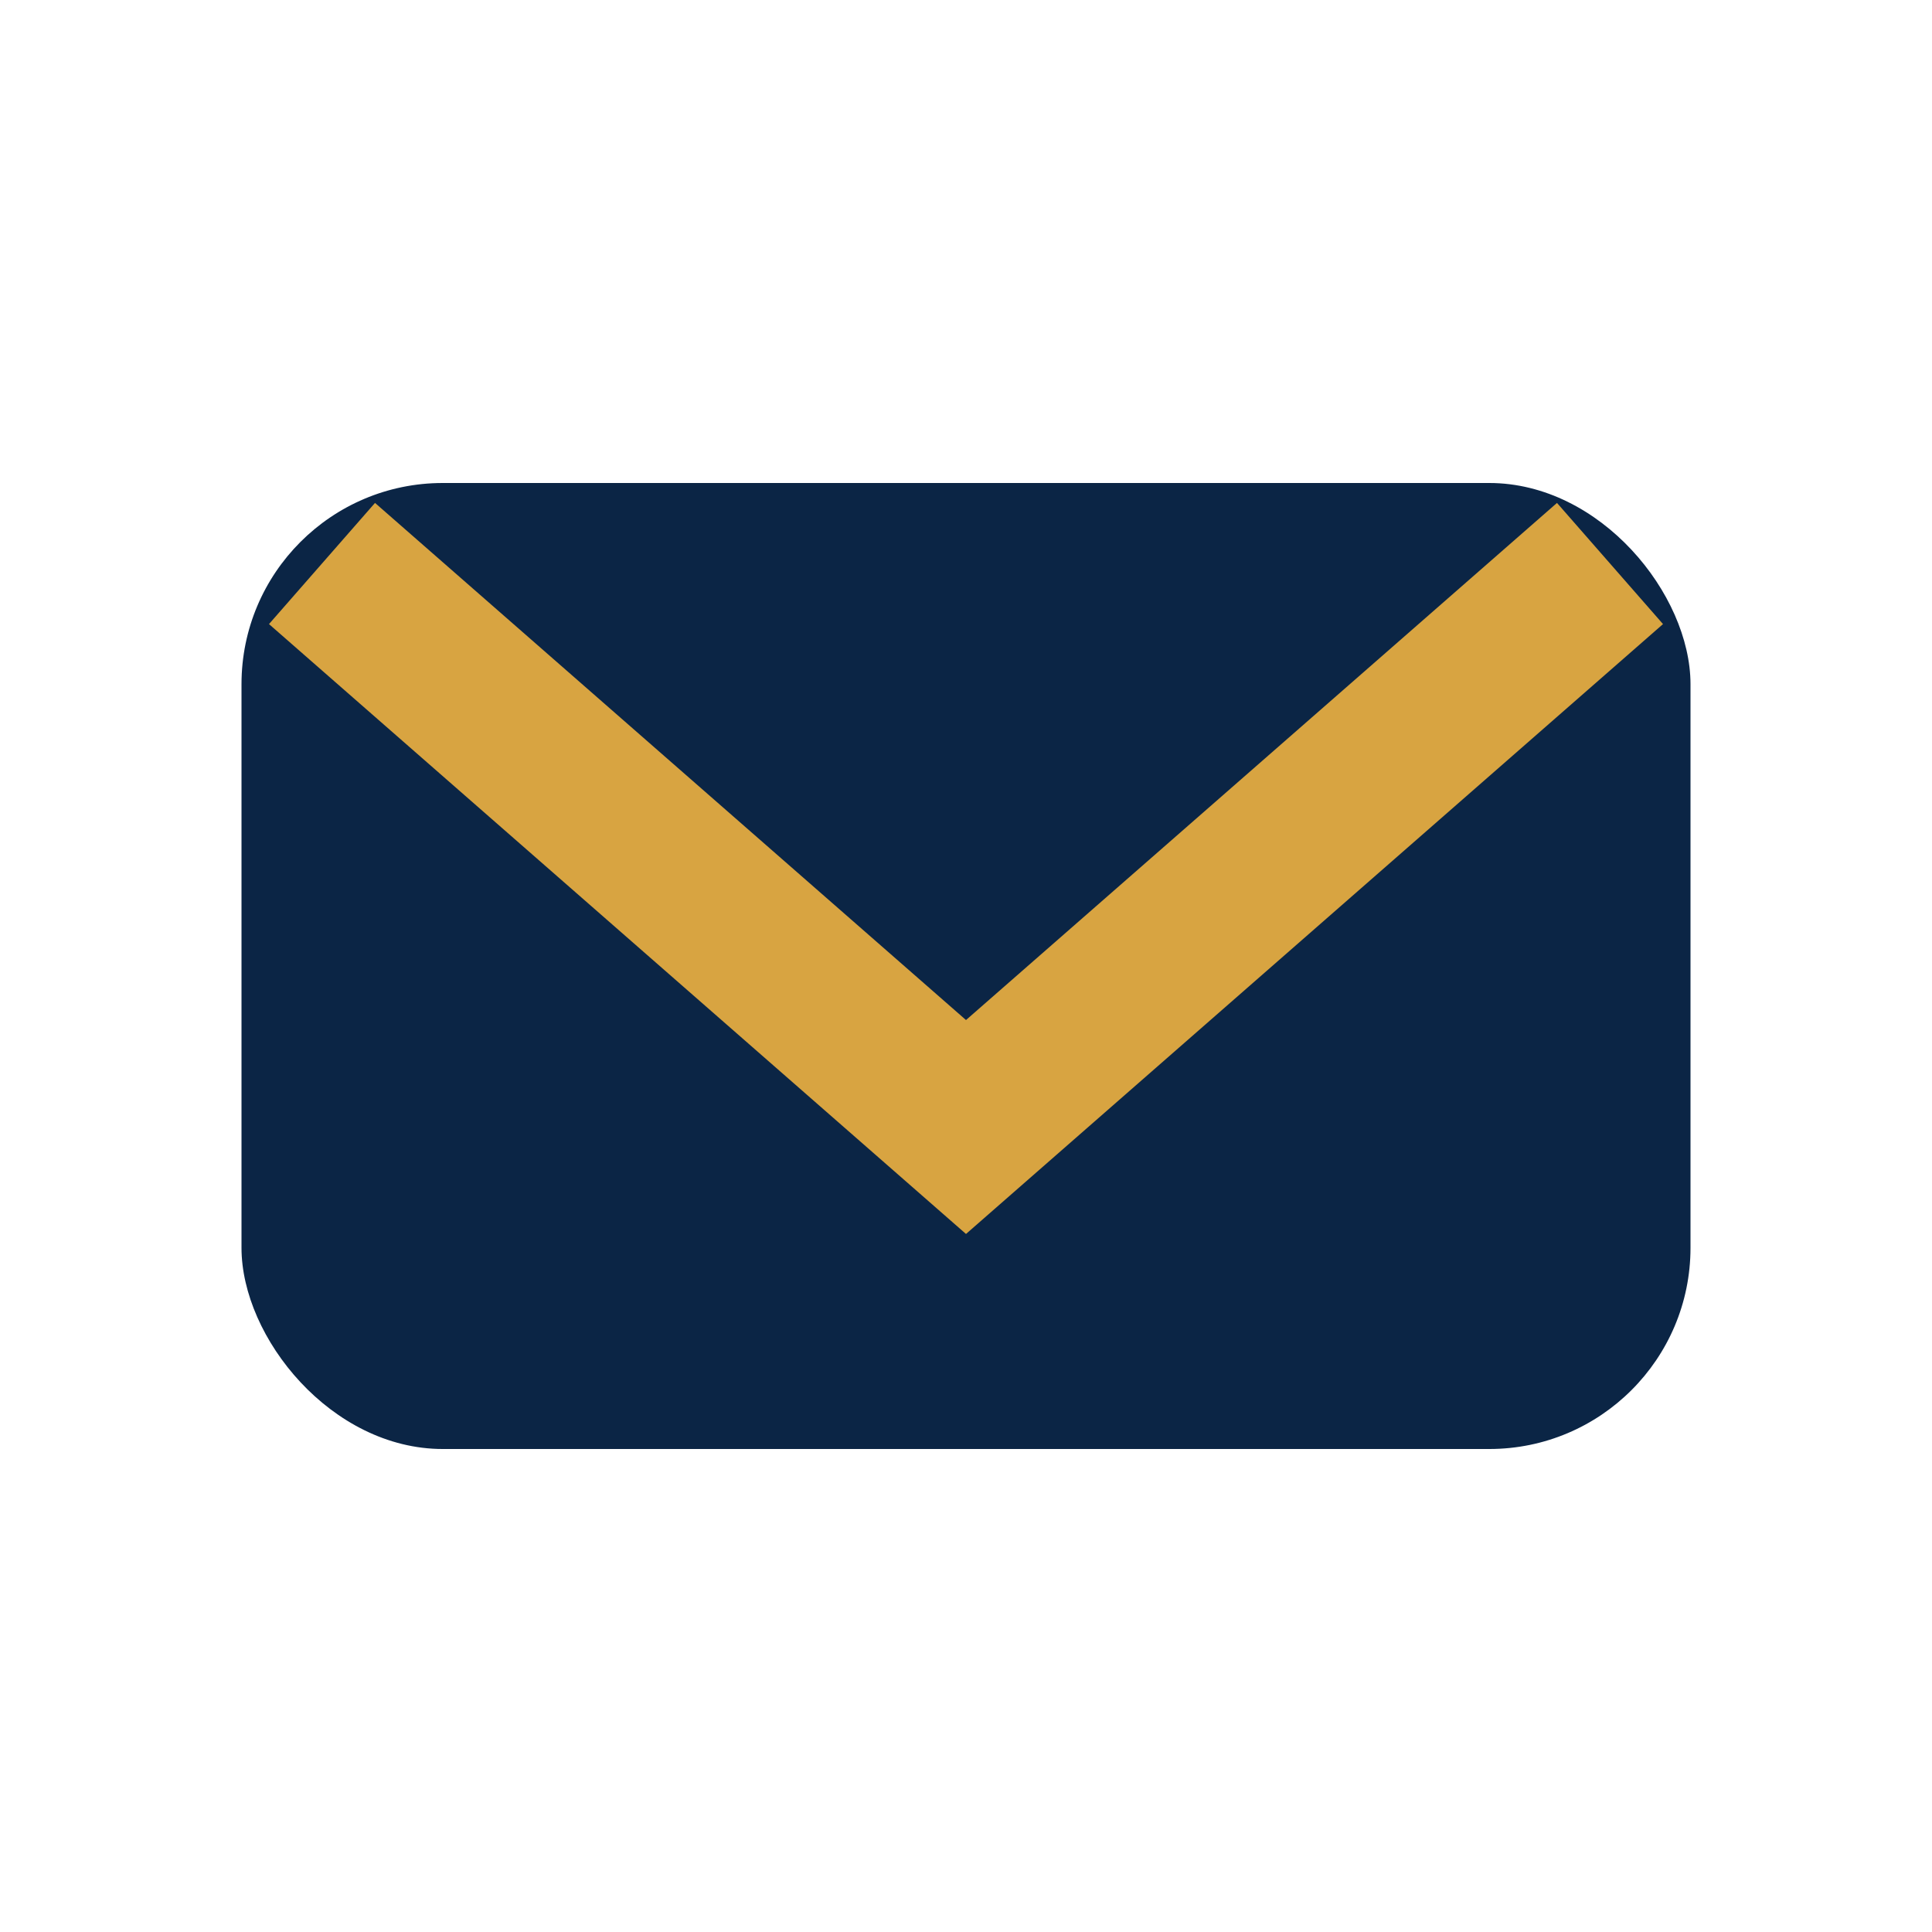
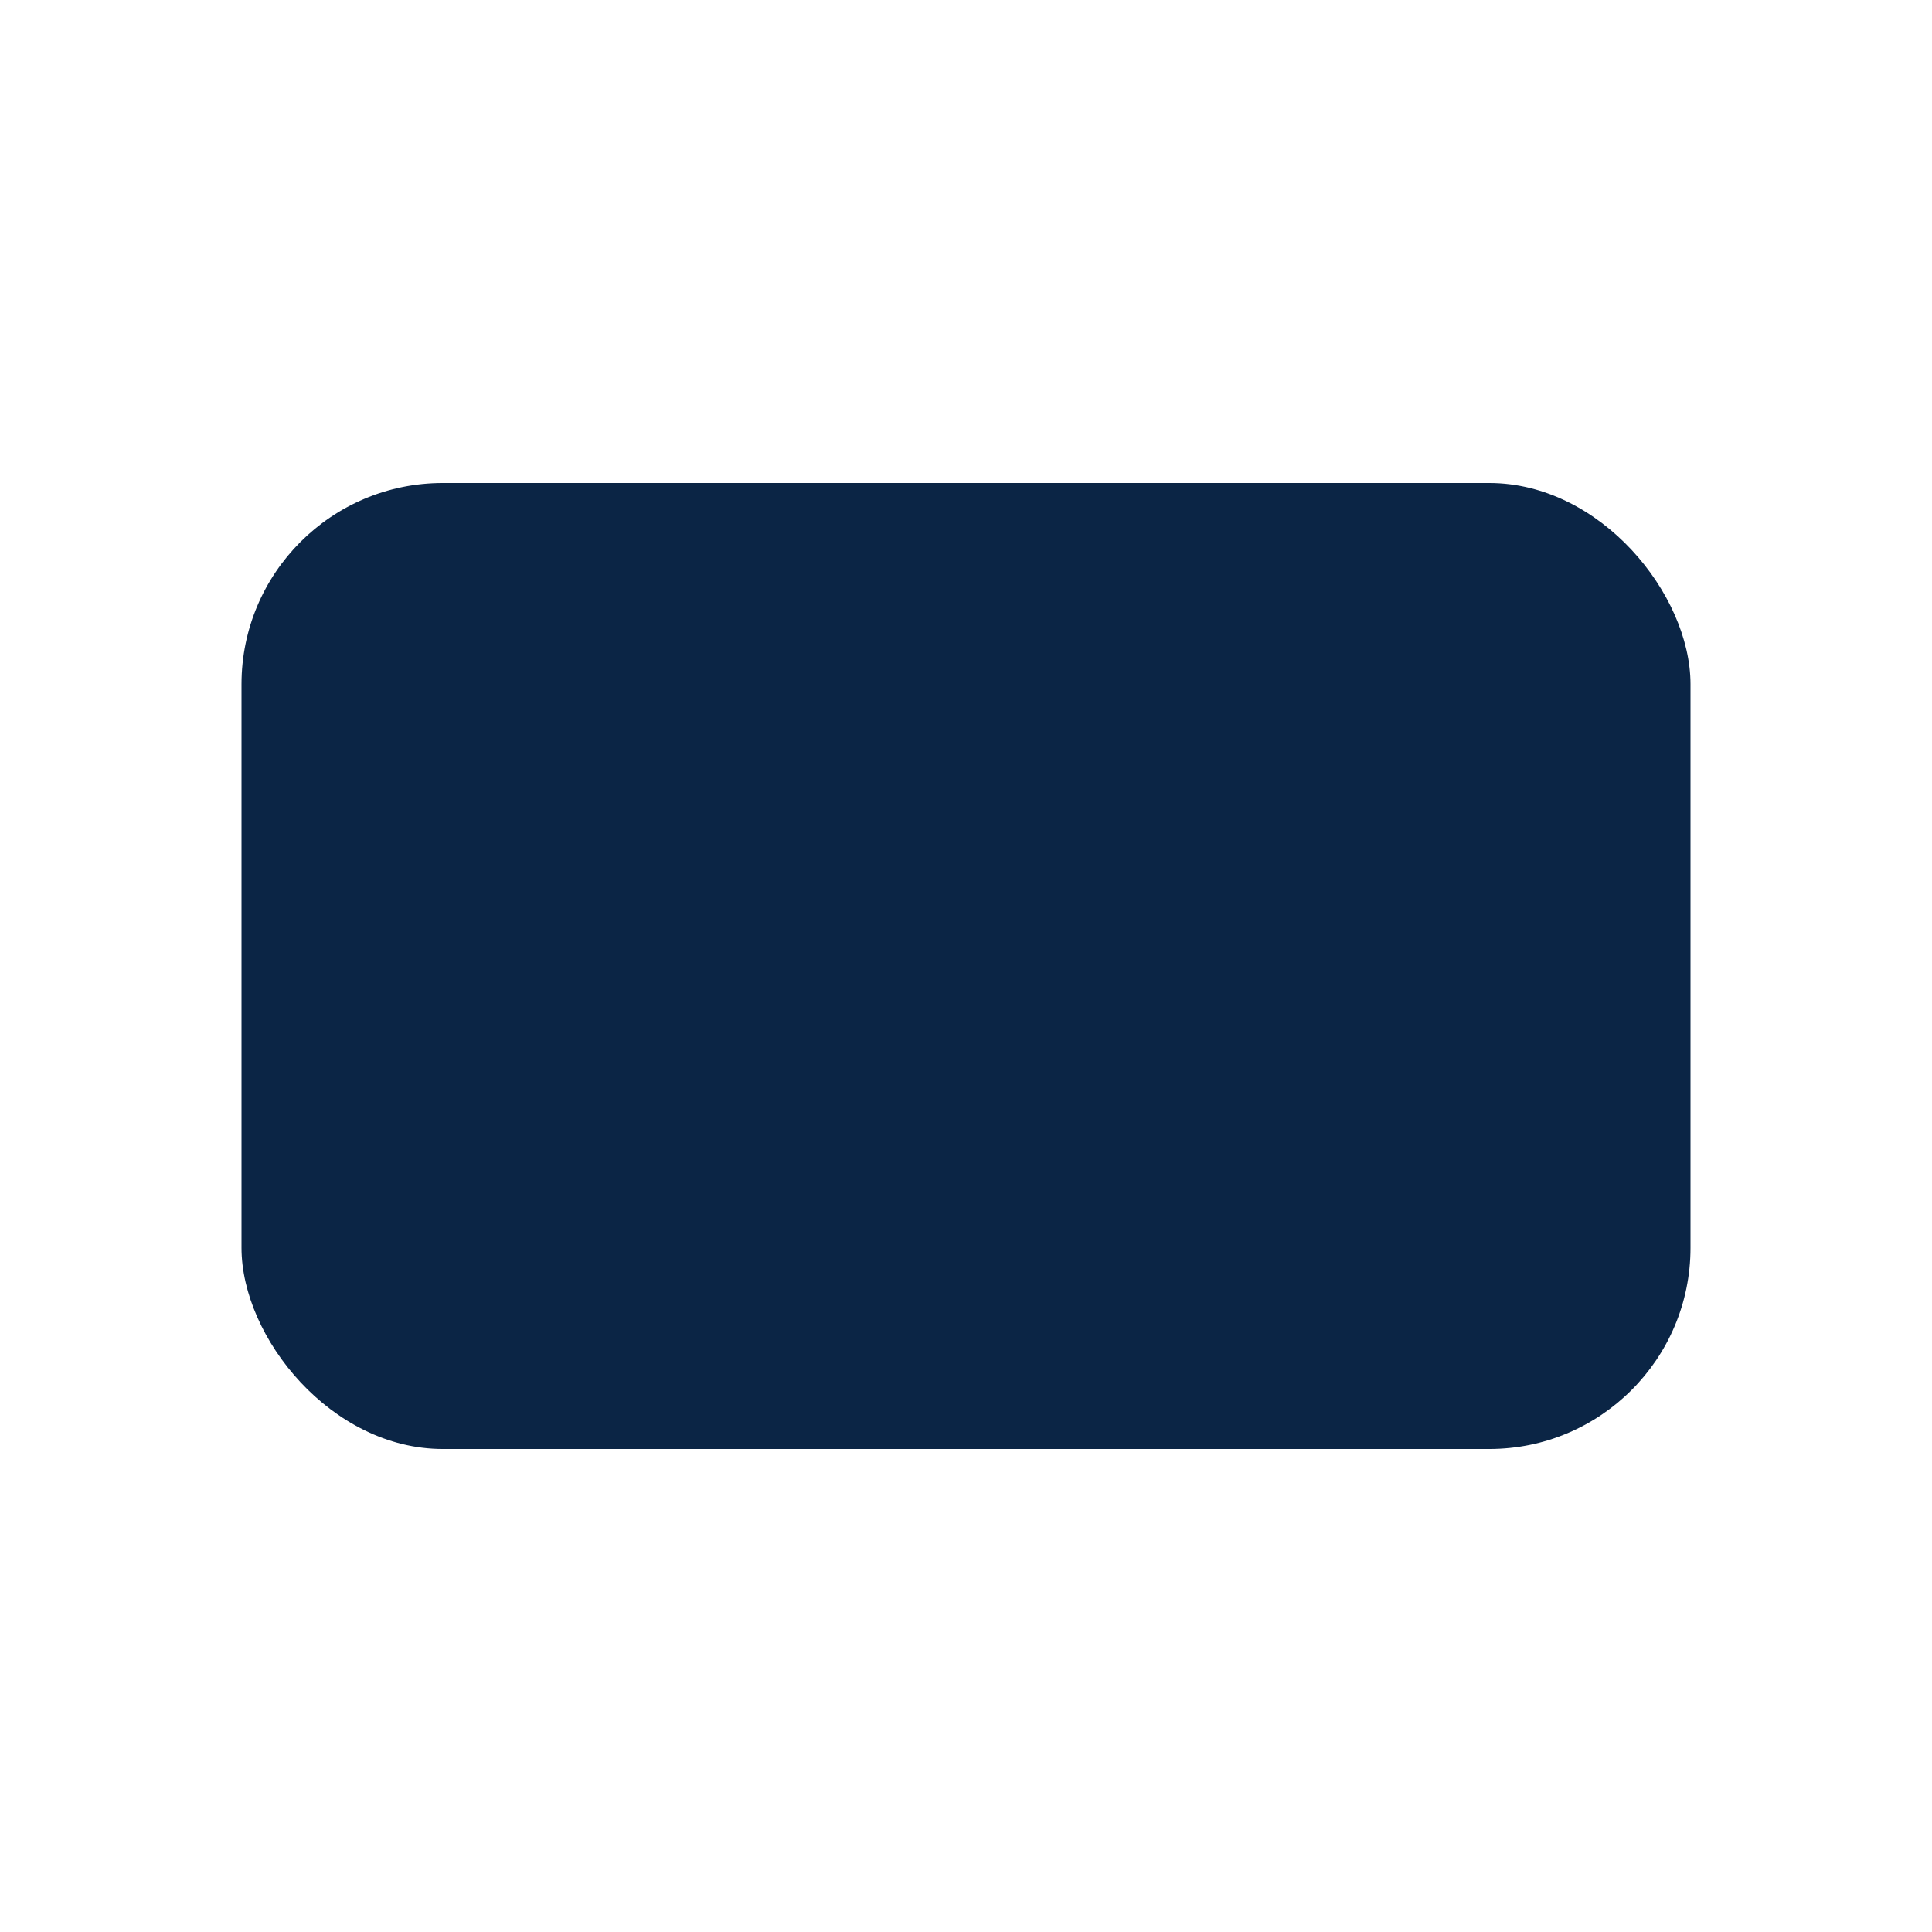
<svg xmlns="http://www.w3.org/2000/svg" viewBox="0 0 24 24" width="24" height="24">
  <rect x="3" y="6" width="18" height="12" rx="2.5" fill="#0B2545" />
-   <path d="M4 7l8 7 8-7" fill="none" stroke="#D8A441" stroke-width="2" />
</svg>